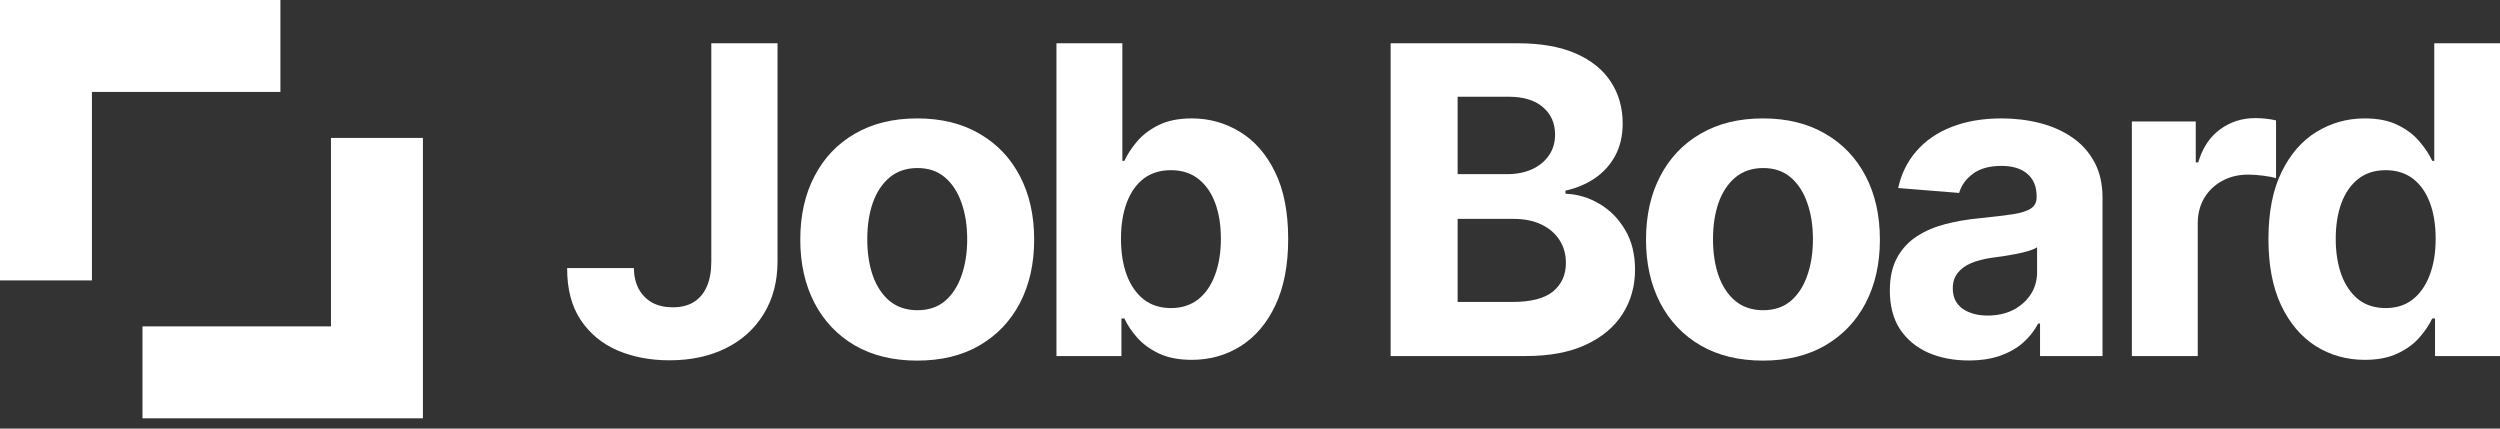
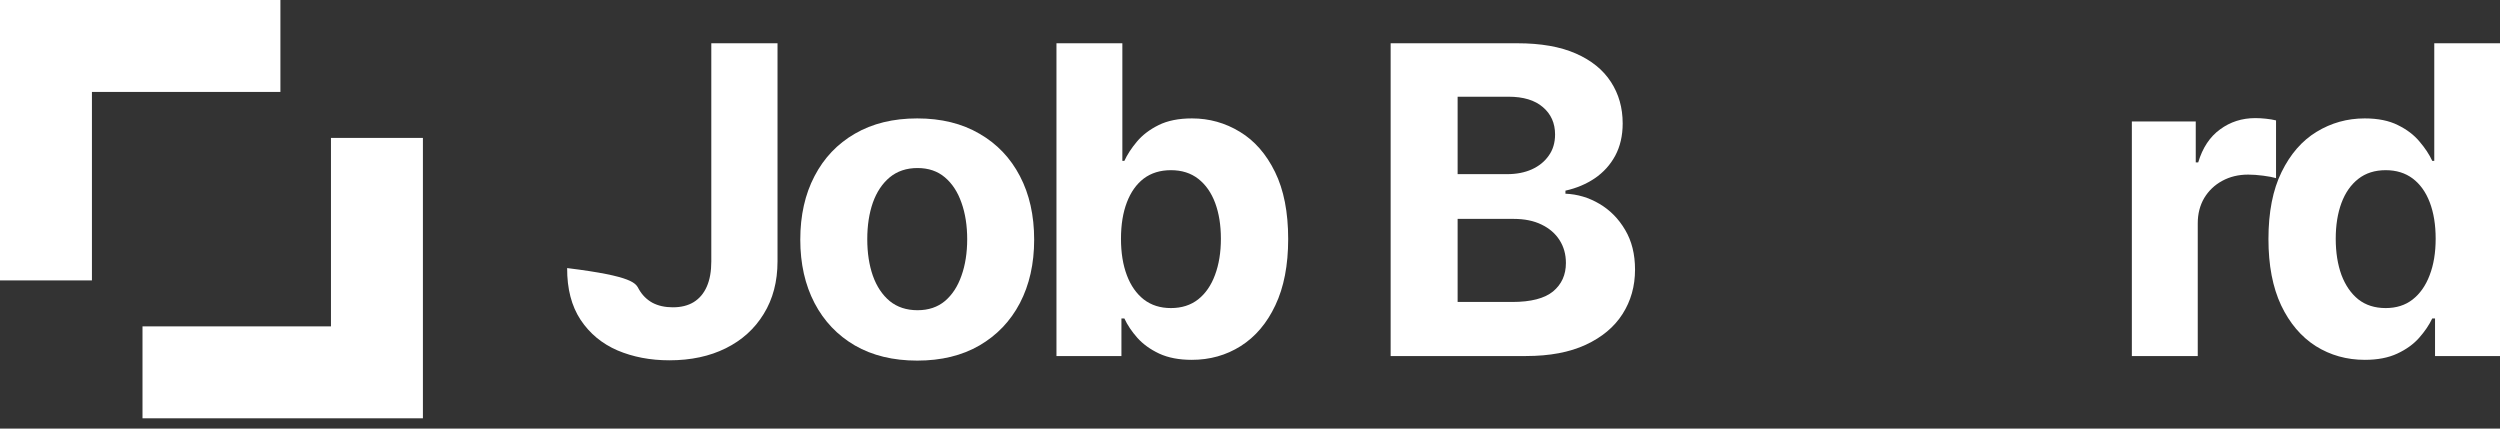
<svg xmlns="http://www.w3.org/2000/svg" width="140" height="24" viewBox="0 0 140 24" fill="none">
  <rect x="0" y="0" width="140" height="24" fill="#333333" stroke="none" />
  <path fill-rule="evenodd" clip-rule="evenodd" d="M5.148 6.86378e-07H0V5.148V15.703H5.148V5.148L15.703 5.148V0L5.148 6.86378e-07Z" fill="white" />
  <path fill-rule="evenodd" clip-rule="evenodd" d="M18.534 23.425L23.683 23.425L23.683 18.277L23.683 7.723L18.534 7.723L18.534 18.277L7.98 18.277L7.98 23.425L18.534 23.425Z" fill="white" />
-   <path d="M39.833 2.423H43.541V14.635C43.541 15.764 43.284 16.745 42.77 17.577C42.262 18.41 41.554 19.051 40.648 19.501C39.741 19.952 38.687 20.177 37.486 20.177C36.418 20.177 35.447 19.992 34.575 19.621C33.709 19.245 33.022 18.675 32.514 17.911C32.006 17.141 31.754 16.175 31.76 15.012H35.494C35.505 15.473 35.6 15.87 35.779 16.2C35.964 16.525 36.215 16.776 36.533 16.953C36.856 17.124 37.238 17.209 37.676 17.209C38.139 17.209 38.528 17.113 38.846 16.919C39.169 16.719 39.415 16.428 39.582 16.046C39.75 15.664 39.833 15.194 39.833 14.635V2.423Z" fill="white" />
+   <path d="M39.833 2.423H43.541V14.635C43.541 15.764 43.284 16.745 42.77 17.577C42.262 18.41 41.554 19.051 40.648 19.501C39.741 19.952 38.687 20.177 37.486 20.177C36.418 20.177 35.447 19.992 34.575 19.621C33.709 19.245 33.022 18.675 32.514 17.911C32.006 17.141 31.754 16.175 31.76 15.012C35.505 15.473 35.6 15.87 35.779 16.2C35.964 16.525 36.215 16.776 36.533 16.953C36.856 17.124 37.238 17.209 37.676 17.209C38.139 17.209 38.528 17.113 38.846 16.919C39.169 16.719 39.415 16.428 39.582 16.046C39.75 15.664 39.833 15.194 39.833 14.635V2.423Z" fill="white" />
  <path d="M51.365 20.194C50.019 20.194 48.855 19.912 47.874 19.347C46.898 18.777 46.144 17.985 45.613 16.97C45.081 15.949 44.816 14.766 44.816 13.421C44.816 12.064 45.081 10.878 45.613 9.863C46.144 8.843 46.898 8.05 47.874 7.486C48.855 6.916 50.019 6.631 51.365 6.631C52.71 6.631 53.871 6.916 54.847 7.486C55.828 8.05 56.585 8.843 57.116 9.863C57.648 10.878 57.913 12.064 57.913 13.421C57.913 14.766 57.648 15.949 57.116 16.97C56.585 17.985 55.828 18.777 54.847 19.347C53.871 19.912 52.71 20.194 51.365 20.194ZM51.382 17.372C51.994 17.372 52.505 17.201 52.915 16.859C53.325 16.511 53.634 16.038 53.842 15.439C54.056 14.841 54.163 14.159 54.163 13.395C54.163 12.631 54.056 11.95 53.842 11.351C53.634 10.753 53.325 10.28 52.915 9.932C52.505 9.584 51.994 9.41 51.382 9.41C50.764 9.41 50.244 9.584 49.823 9.932C49.407 10.28 49.092 10.753 48.879 11.351C48.671 11.95 48.567 12.631 48.567 13.395C48.567 14.159 48.671 14.841 48.879 15.439C49.092 16.038 49.407 16.511 49.823 16.859C50.244 17.201 50.764 17.372 51.382 17.372Z" fill="white" />
  <path d="M59.162 19.938V2.423H62.852V9.008H62.965C63.127 8.655 63.361 8.296 63.667 7.931C63.978 7.56 64.383 7.252 64.879 7.007C65.382 6.756 66.005 6.631 66.75 6.631C67.721 6.631 68.616 6.882 69.436 7.383C70.256 7.879 70.911 8.629 71.402 9.632C71.893 10.63 72.138 11.882 72.138 13.387C72.138 14.852 71.899 16.089 71.419 17.098C70.946 18.102 70.299 18.863 69.479 19.382C68.665 19.895 67.752 20.151 66.742 20.151C66.026 20.151 65.416 20.034 64.914 19.801C64.417 19.567 64.01 19.273 63.693 18.92C63.375 18.561 63.133 18.199 62.965 17.834H62.8V19.938H59.162ZM62.775 13.37C62.775 14.151 62.884 14.832 63.104 15.414C63.323 15.995 63.641 16.448 64.056 16.773C64.472 17.093 64.978 17.252 65.572 17.252C66.173 17.252 66.681 17.09 67.097 16.765C67.513 16.434 67.827 15.978 68.041 15.396C68.26 14.809 68.37 14.134 68.37 13.37C68.37 12.611 68.263 11.944 68.05 11.368C67.836 10.793 67.521 10.342 67.106 10.017C66.69 9.692 66.179 9.53 65.572 9.53C64.972 9.53 64.464 9.687 64.048 10C63.638 10.314 63.323 10.758 63.104 11.334C62.884 11.91 62.775 12.589 62.775 13.37Z" fill="white" />
  <path d="M77.876 19.938V2.423H84.979C86.284 2.423 87.373 2.614 88.245 2.996C89.117 3.378 89.772 3.908 90.211 4.587C90.65 5.26 90.87 6.035 90.87 6.913C90.87 7.597 90.731 8.199 90.454 8.717C90.177 9.231 89.795 9.652 89.31 9.983C88.831 10.308 88.282 10.539 87.665 10.676V10.847C88.34 10.875 88.972 11.063 89.562 11.411C90.156 11.759 90.639 12.246 91.008 12.874C91.378 13.495 91.562 14.236 91.562 15.097C91.562 16.026 91.329 16.856 90.861 17.586C90.399 18.31 89.715 18.883 88.808 19.305C87.901 19.727 86.784 19.938 85.456 19.938H77.876ZM81.627 16.91H84.685C85.73 16.91 86.492 16.713 86.972 16.32C87.451 15.921 87.691 15.391 87.691 14.729C87.691 14.245 87.572 13.817 87.335 13.447C87.099 13.076 86.761 12.785 86.322 12.574C85.889 12.363 85.372 12.258 84.771 12.258H81.627V16.91ZM81.627 9.752H84.407C84.921 9.752 85.378 9.664 85.776 9.487C86.18 9.305 86.498 9.048 86.729 8.717C86.966 8.387 87.084 7.991 87.084 7.529C87.084 6.896 86.856 6.386 86.4 5.998C85.949 5.61 85.308 5.416 84.477 5.416H81.627V9.752Z" fill="white" />
-   <path d="M98.726 20.194C97.38 20.194 96.217 19.912 95.235 19.347C94.259 18.777 93.505 17.985 92.974 16.97C92.443 15.949 92.177 14.766 92.177 13.421C92.177 12.064 92.443 10.878 92.974 9.863C93.505 8.843 94.259 8.05 95.235 7.486C96.217 6.916 97.38 6.631 98.726 6.631C100.071 6.631 101.232 6.916 102.208 7.486C103.19 8.05 103.946 8.843 104.477 9.863C105.009 10.878 105.274 12.064 105.274 13.421C105.274 14.766 105.009 15.949 104.477 16.97C103.946 17.985 103.19 18.777 102.208 19.347C101.232 19.912 100.071 20.194 98.726 20.194ZM98.743 17.372C99.355 17.372 99.866 17.201 100.276 16.859C100.686 16.511 100.995 16.038 101.203 15.439C101.417 14.841 101.524 14.159 101.524 13.395C101.524 12.631 101.417 11.95 101.203 11.351C100.995 10.753 100.686 10.28 100.276 9.932C99.866 9.584 99.355 9.41 98.743 9.41C98.125 9.41 97.605 9.584 97.184 9.932C96.768 10.28 96.453 10.753 96.24 11.351C96.032 11.95 95.928 12.631 95.928 13.395C95.928 14.159 96.032 14.841 96.24 15.439C96.453 16.038 96.768 16.511 97.184 16.859C97.605 17.201 98.125 17.372 98.743 17.372Z" fill="white" />
-   <path d="M110.248 20.186C109.399 20.186 108.643 20.04 107.979 19.749C107.315 19.453 106.789 19.017 106.402 18.441C106.021 17.859 105.831 17.135 105.831 16.269C105.831 15.539 105.966 14.926 106.238 14.43C106.509 13.934 106.879 13.535 107.346 13.233C107.814 12.931 108.345 12.703 108.94 12.549C109.541 12.395 110.17 12.286 110.829 12.224C111.602 12.144 112.226 12.07 112.7 12.001C113.173 11.927 113.517 11.819 113.73 11.676C113.944 11.534 114.051 11.323 114.051 11.043V10.992C114.051 10.451 113.878 10.032 113.531 9.735C113.191 9.439 112.705 9.29 112.076 9.29C111.412 9.29 110.883 9.436 110.491 9.727C110.098 10.012 109.838 10.371 109.711 10.804L106.298 10.53C106.472 9.732 106.812 9.042 107.32 8.461C107.829 7.874 108.484 7.423 109.287 7.11C110.095 6.79 111.031 6.631 112.093 6.631C112.832 6.631 113.54 6.716 114.216 6.887C114.897 7.058 115.5 7.323 116.026 7.683C116.557 8.042 116.976 8.504 117.282 9.068C117.588 9.627 117.741 10.297 117.741 11.078V19.938H114.242V18.116H114.138C113.924 18.526 113.638 18.888 113.28 19.202C112.922 19.51 112.492 19.752 111.989 19.929C111.487 20.1 110.907 20.186 110.248 20.186ZM111.305 17.671C111.848 17.671 112.327 17.566 112.743 17.355C113.159 17.138 113.485 16.847 113.722 16.483C113.959 16.118 114.077 15.704 114.077 15.242V13.848C113.961 13.923 113.803 13.991 113.601 14.054C113.404 14.111 113.182 14.165 112.934 14.216C112.685 14.262 112.437 14.305 112.189 14.345C111.94 14.379 111.715 14.41 111.513 14.439C111.08 14.501 110.702 14.601 110.378 14.738C110.055 14.875 109.804 15.06 109.625 15.294C109.446 15.522 109.356 15.807 109.356 16.149C109.356 16.645 109.538 17.024 109.902 17.286C110.271 17.543 110.739 17.671 111.305 17.671Z" fill="white" />
  <path d="M119.384 19.938V6.802H122.962V9.094H123.1C123.343 8.278 123.75 7.663 124.322 7.247C124.894 6.825 125.552 6.614 126.297 6.614C126.482 6.614 126.681 6.625 126.894 6.648C127.108 6.671 127.296 6.702 127.458 6.742V9.975C127.284 9.923 127.045 9.878 126.739 9.838C126.432 9.798 126.152 9.778 125.898 9.778C125.355 9.778 124.87 9.895 124.443 10.129C124.022 10.357 123.687 10.676 123.438 11.086C123.196 11.497 123.074 11.97 123.074 12.506V19.938H119.384Z" fill="white" />
  <path d="M132.429 20.151C131.419 20.151 130.503 19.895 129.683 19.382C128.869 18.863 128.222 18.102 127.743 17.098C127.269 16.089 127.033 14.852 127.033 13.387C127.033 11.882 127.278 10.63 127.769 9.632C128.26 8.629 128.912 7.879 129.727 7.383C130.547 6.882 131.445 6.631 132.421 6.631C133.166 6.631 133.786 6.756 134.283 7.007C134.785 7.252 135.19 7.56 135.496 7.931C135.807 8.296 136.044 8.655 136.206 9.008H136.319V2.423H140V19.938H136.362V17.834H136.206C136.033 18.199 135.787 18.561 135.47 18.92C135.158 19.273 134.751 19.567 134.248 19.801C133.752 20.034 133.145 20.151 132.429 20.151ZM133.599 17.252C134.193 17.252 134.696 17.093 135.106 16.773C135.522 16.448 135.839 15.995 136.059 15.414C136.284 14.832 136.397 14.151 136.397 13.37C136.397 12.589 136.287 11.91 136.067 11.334C135.848 10.758 135.53 10.314 135.115 10C134.699 9.687 134.193 9.53 133.599 9.53C132.992 9.53 132.481 9.692 132.065 10.017C131.65 10.342 131.335 10.793 131.121 11.368C130.908 11.944 130.801 12.611 130.801 13.37C130.801 14.134 130.908 14.809 131.121 15.396C131.341 15.978 131.655 16.434 132.065 16.765C132.481 17.09 132.992 17.252 133.599 17.252Z" fill="white" />
</svg>